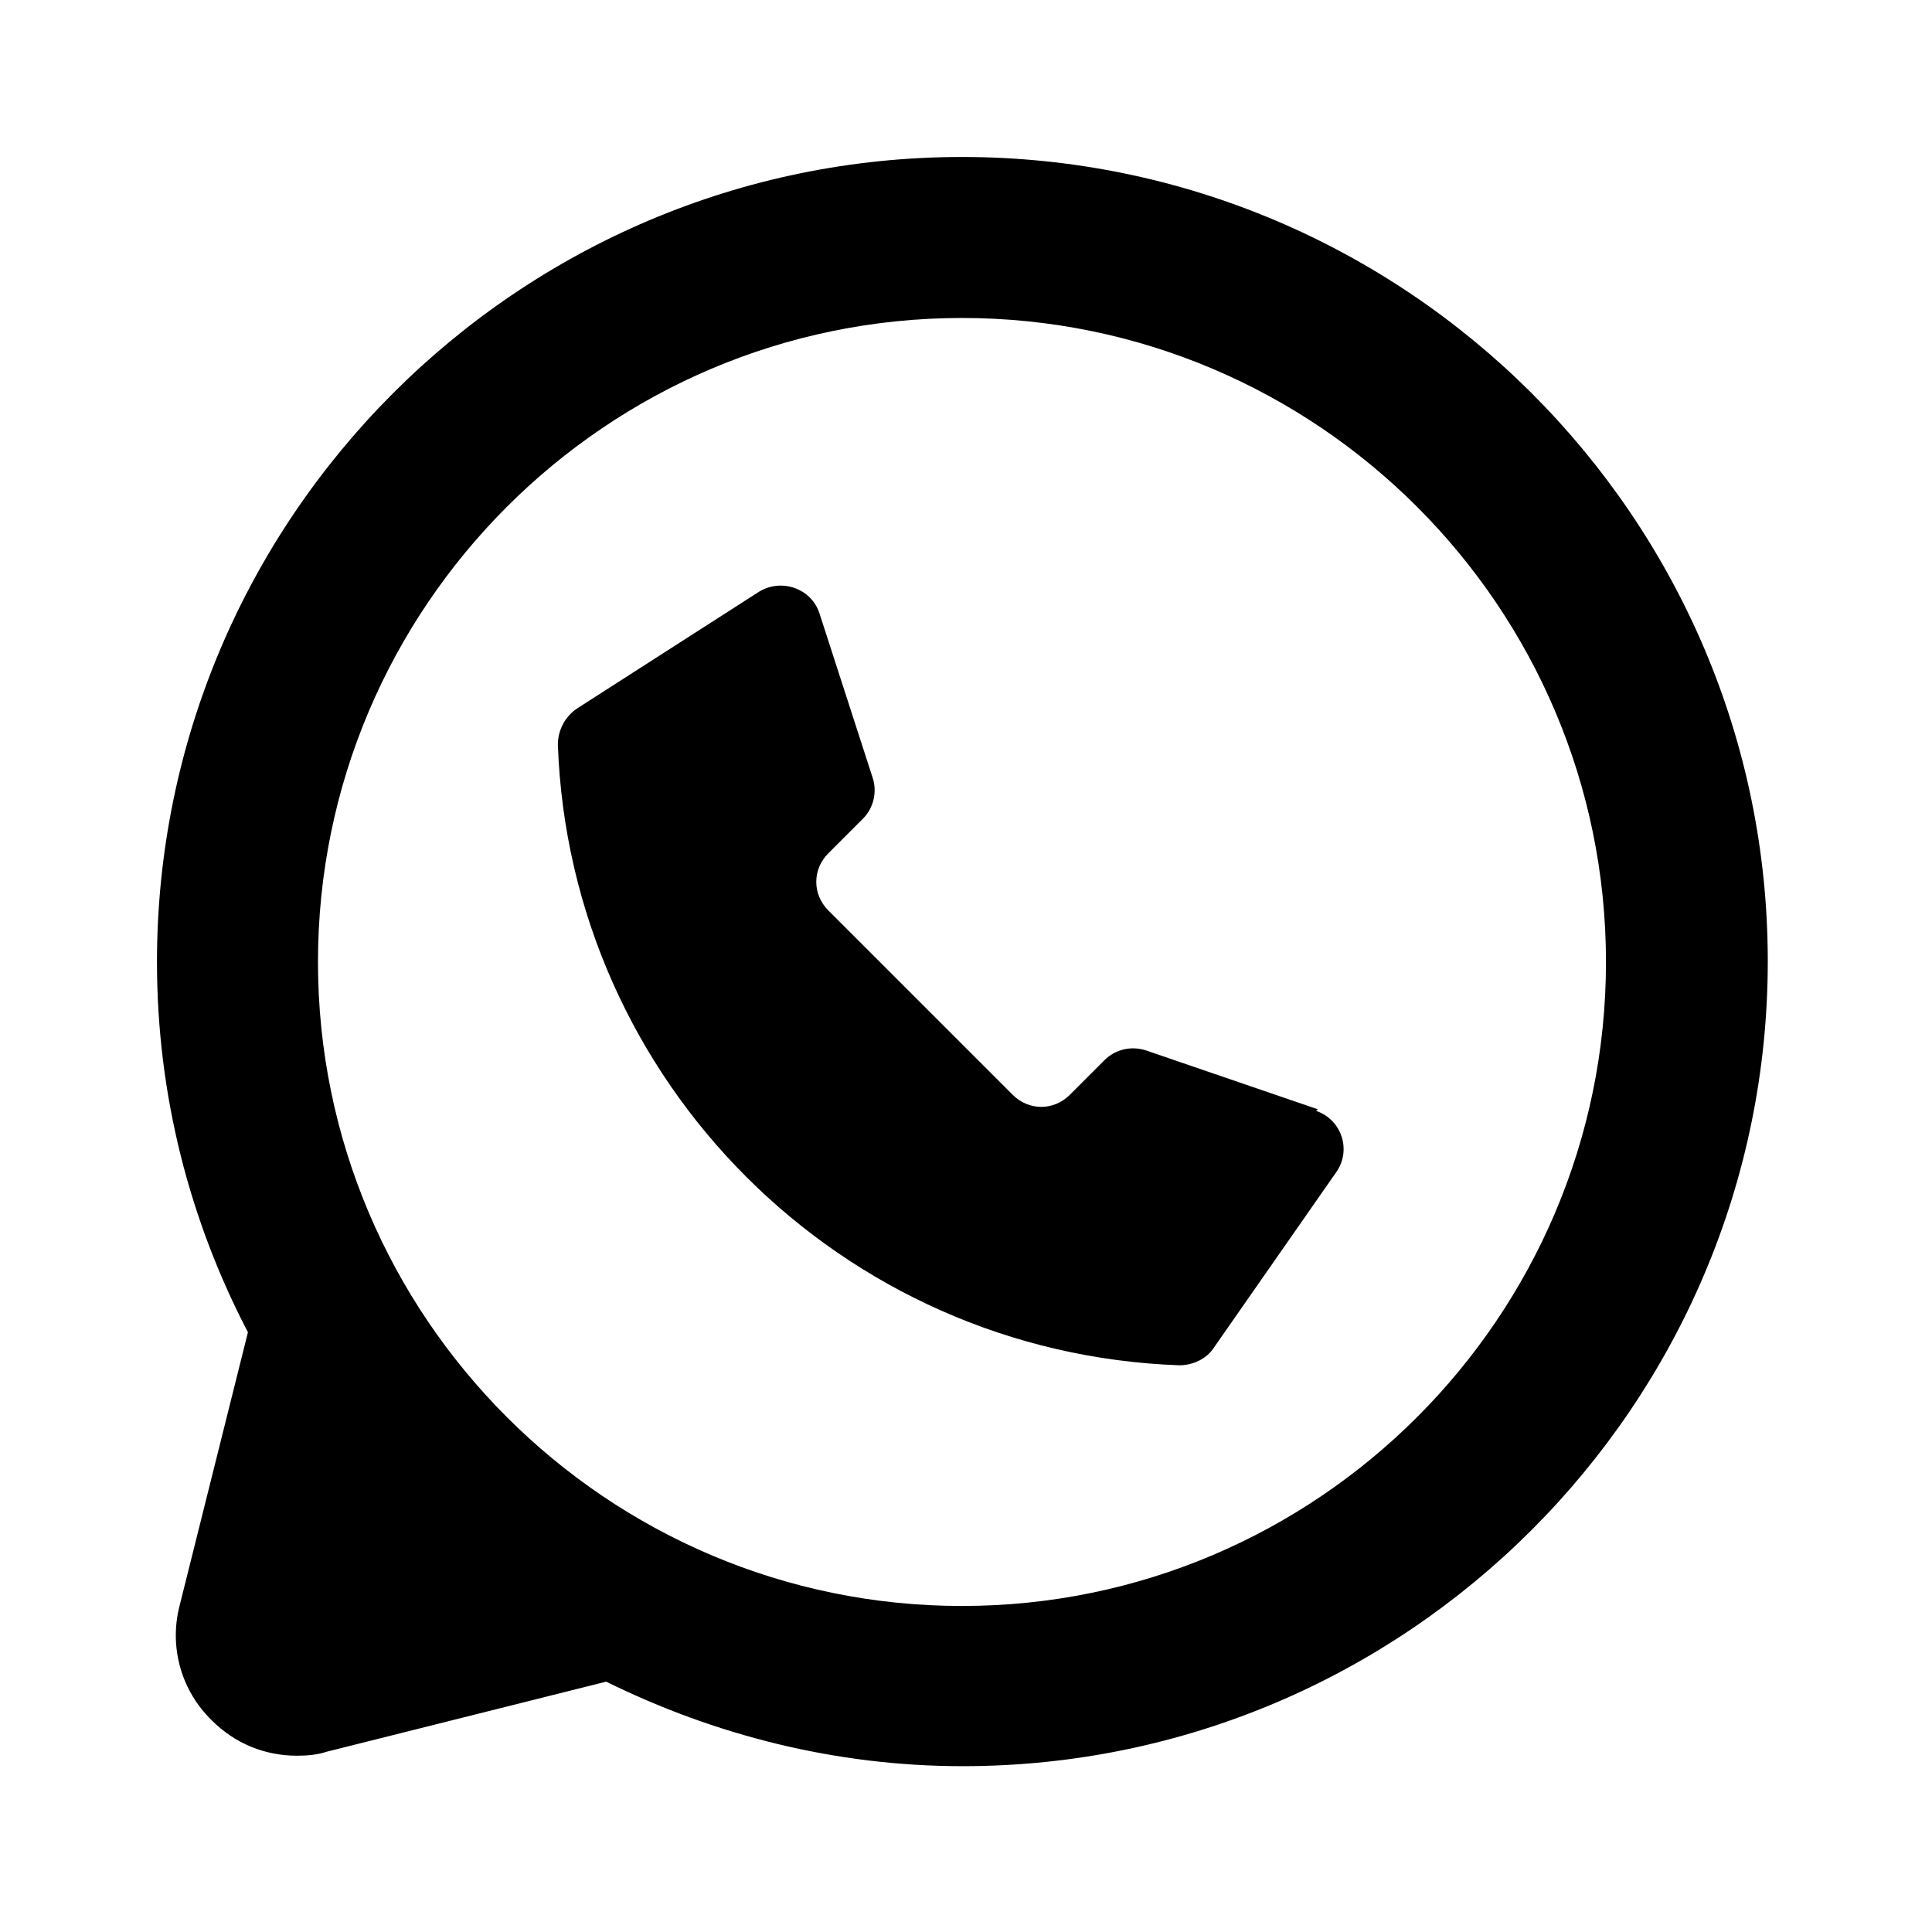
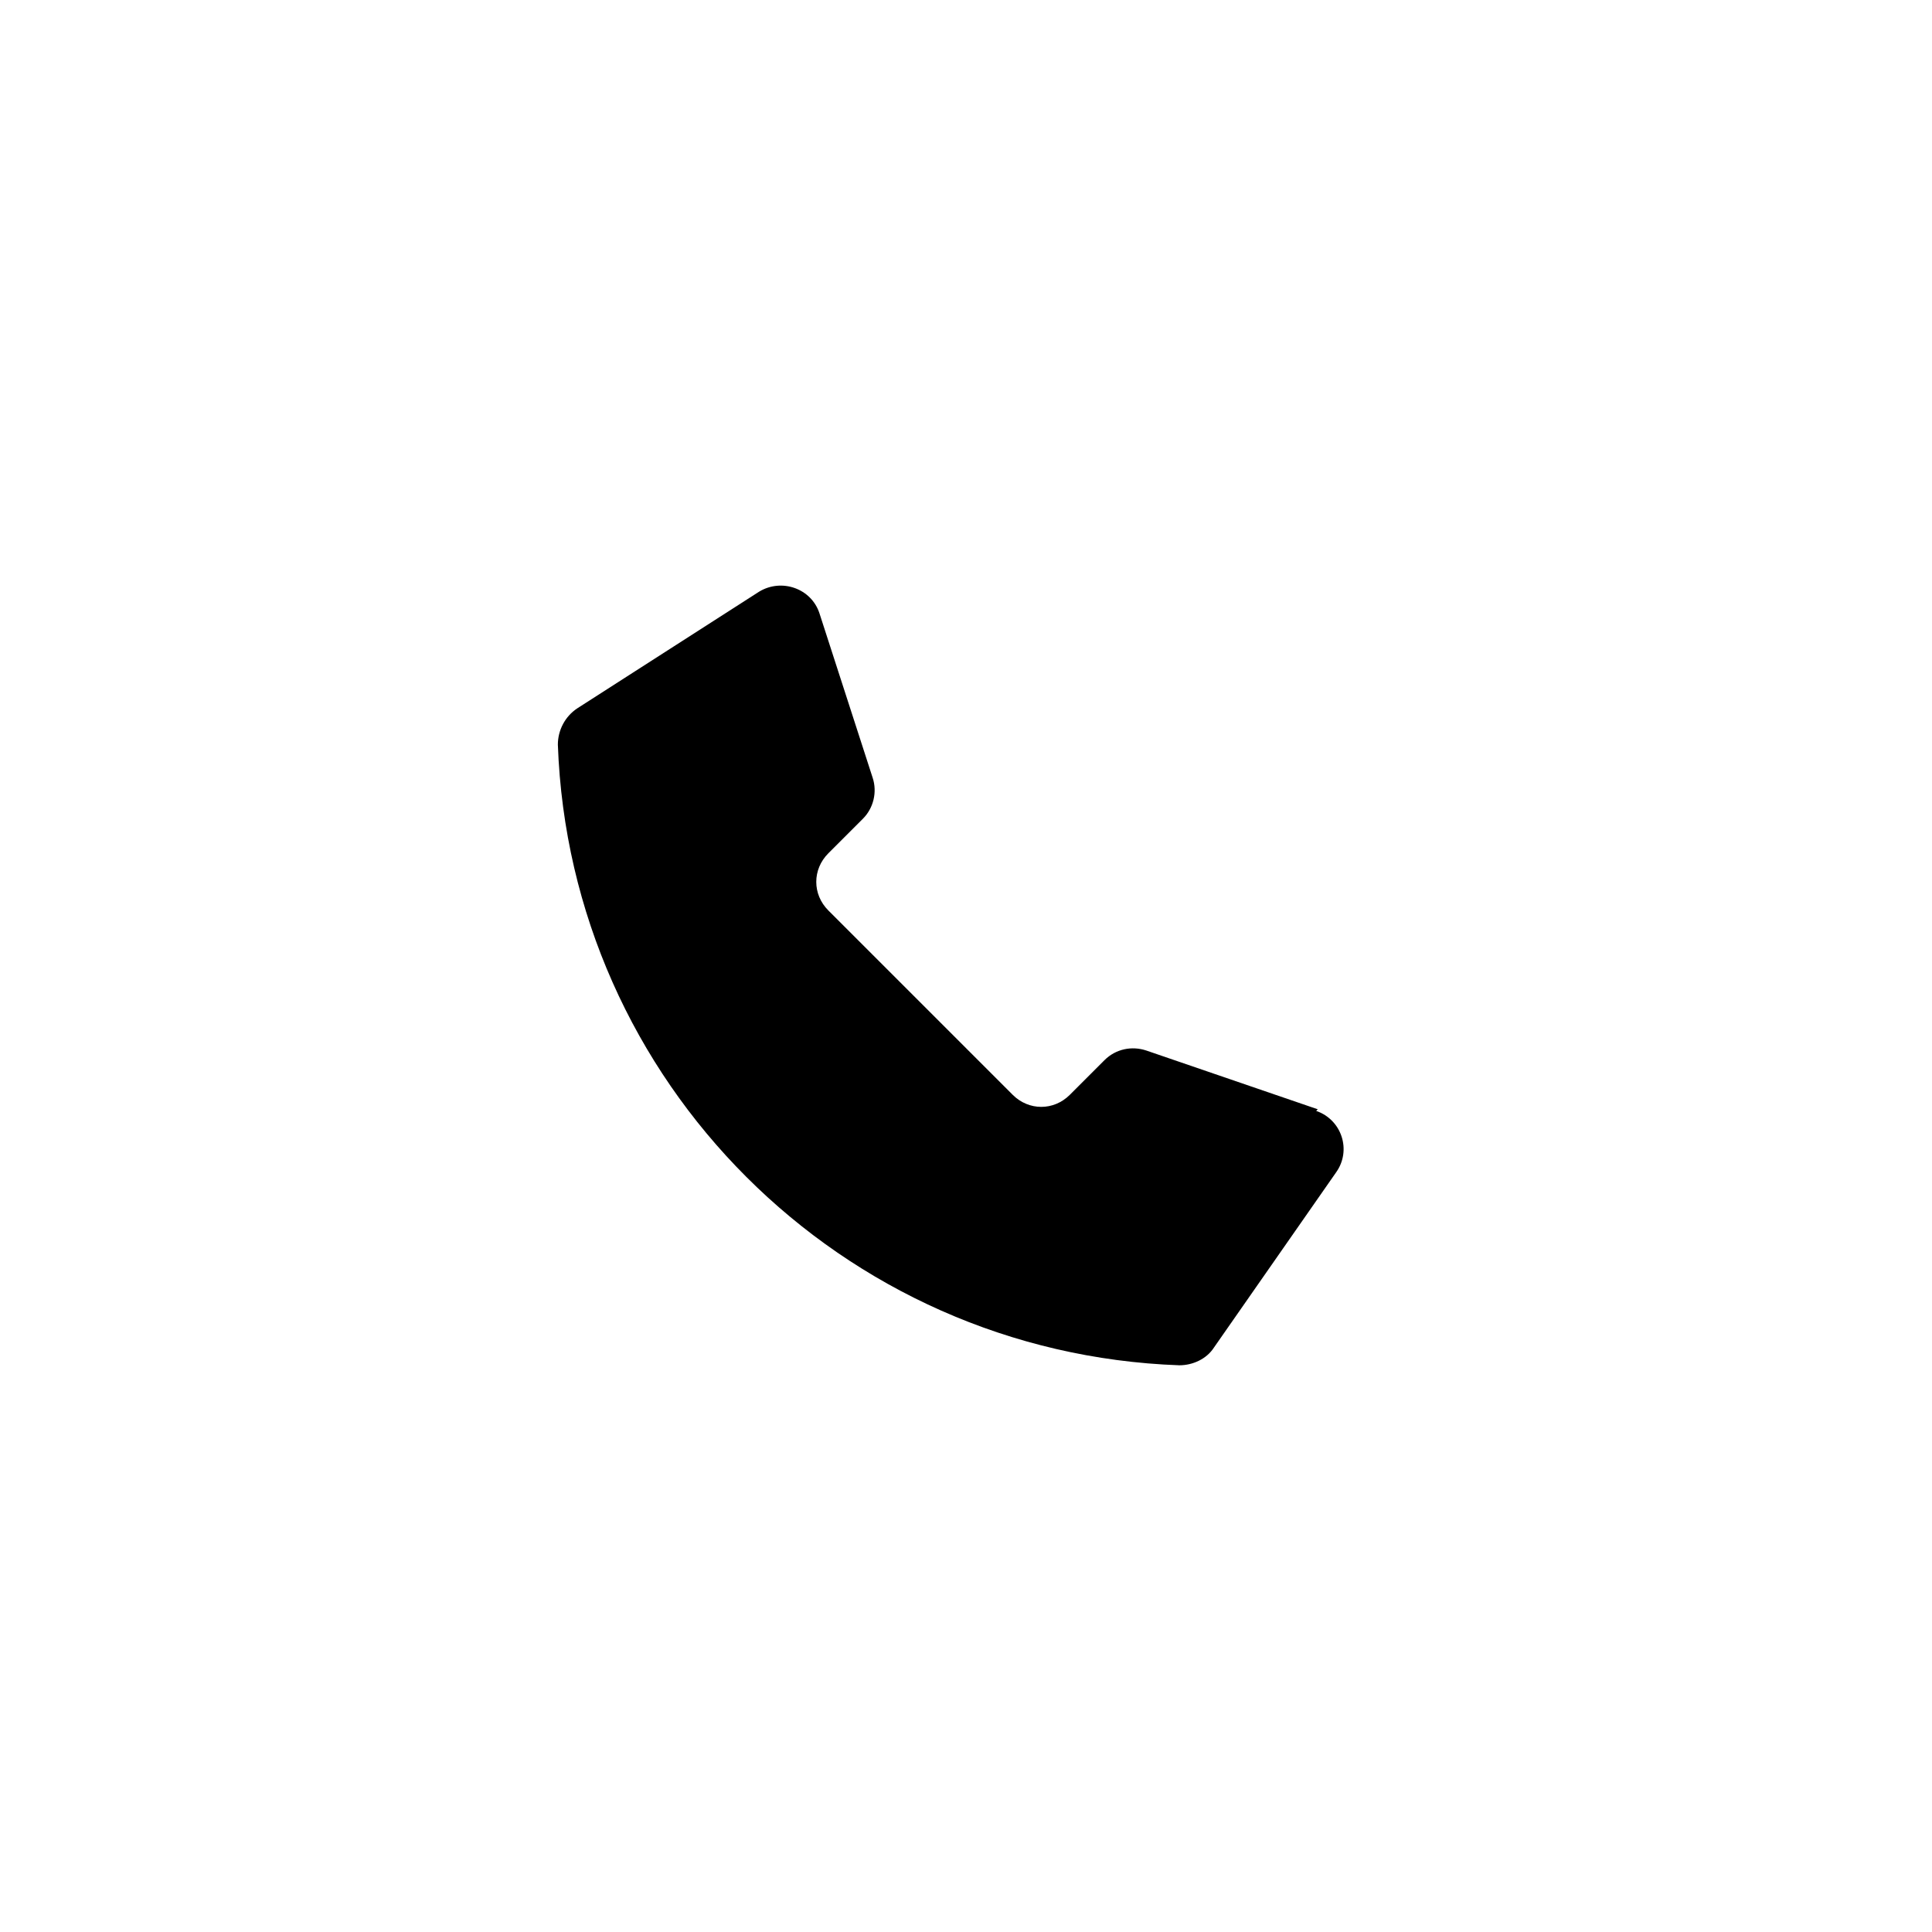
<svg xmlns="http://www.w3.org/2000/svg" id="Icons" viewBox="0 0 24 24">
  <path d="M16.37,13.78l-2.13-.73c-.18-.06-.38-.02-.52,.12l-.43,.43c-.2,.2-.51,.2-.71,0l-2.29-2.29c-.2-.2-.2-.51,0-.71l.43-.43c.13-.13,.18-.33,.12-.51l-.66-2.04c-.1-.31-.47-.44-.75-.27l-2.26,1.45c-.15,.1-.24,.27-.24,.45,.15,4.19,3.52,7.56,7.72,7.71,.17,0,.34-.08,.43-.22l1.52-2.18c.19-.27,.07-.65-.25-.76Z" />
-   <path d="M11.95,1.95C6.44,1.95,1.95,6.44,1.95,11.95c0,1.66,.41,3.22,1.13,4.6l-.85,3.4c-.13,.51,.02,1.05,.4,1.42,.29,.29,.66,.44,1.06,.44,.12,0,.25-.01,.37-.05l3.47-.87c1.34,.66,2.84,1.05,4.43,1.05,5.51,0,10-4.49,10-10S17.46,1.95,11.95,1.95Zm0,18c-4.41,0-8-3.59-8-8S7.54,3.95,11.95,3.95s8,3.59,8,8-3.59,8-8,8Z" />
</svg>